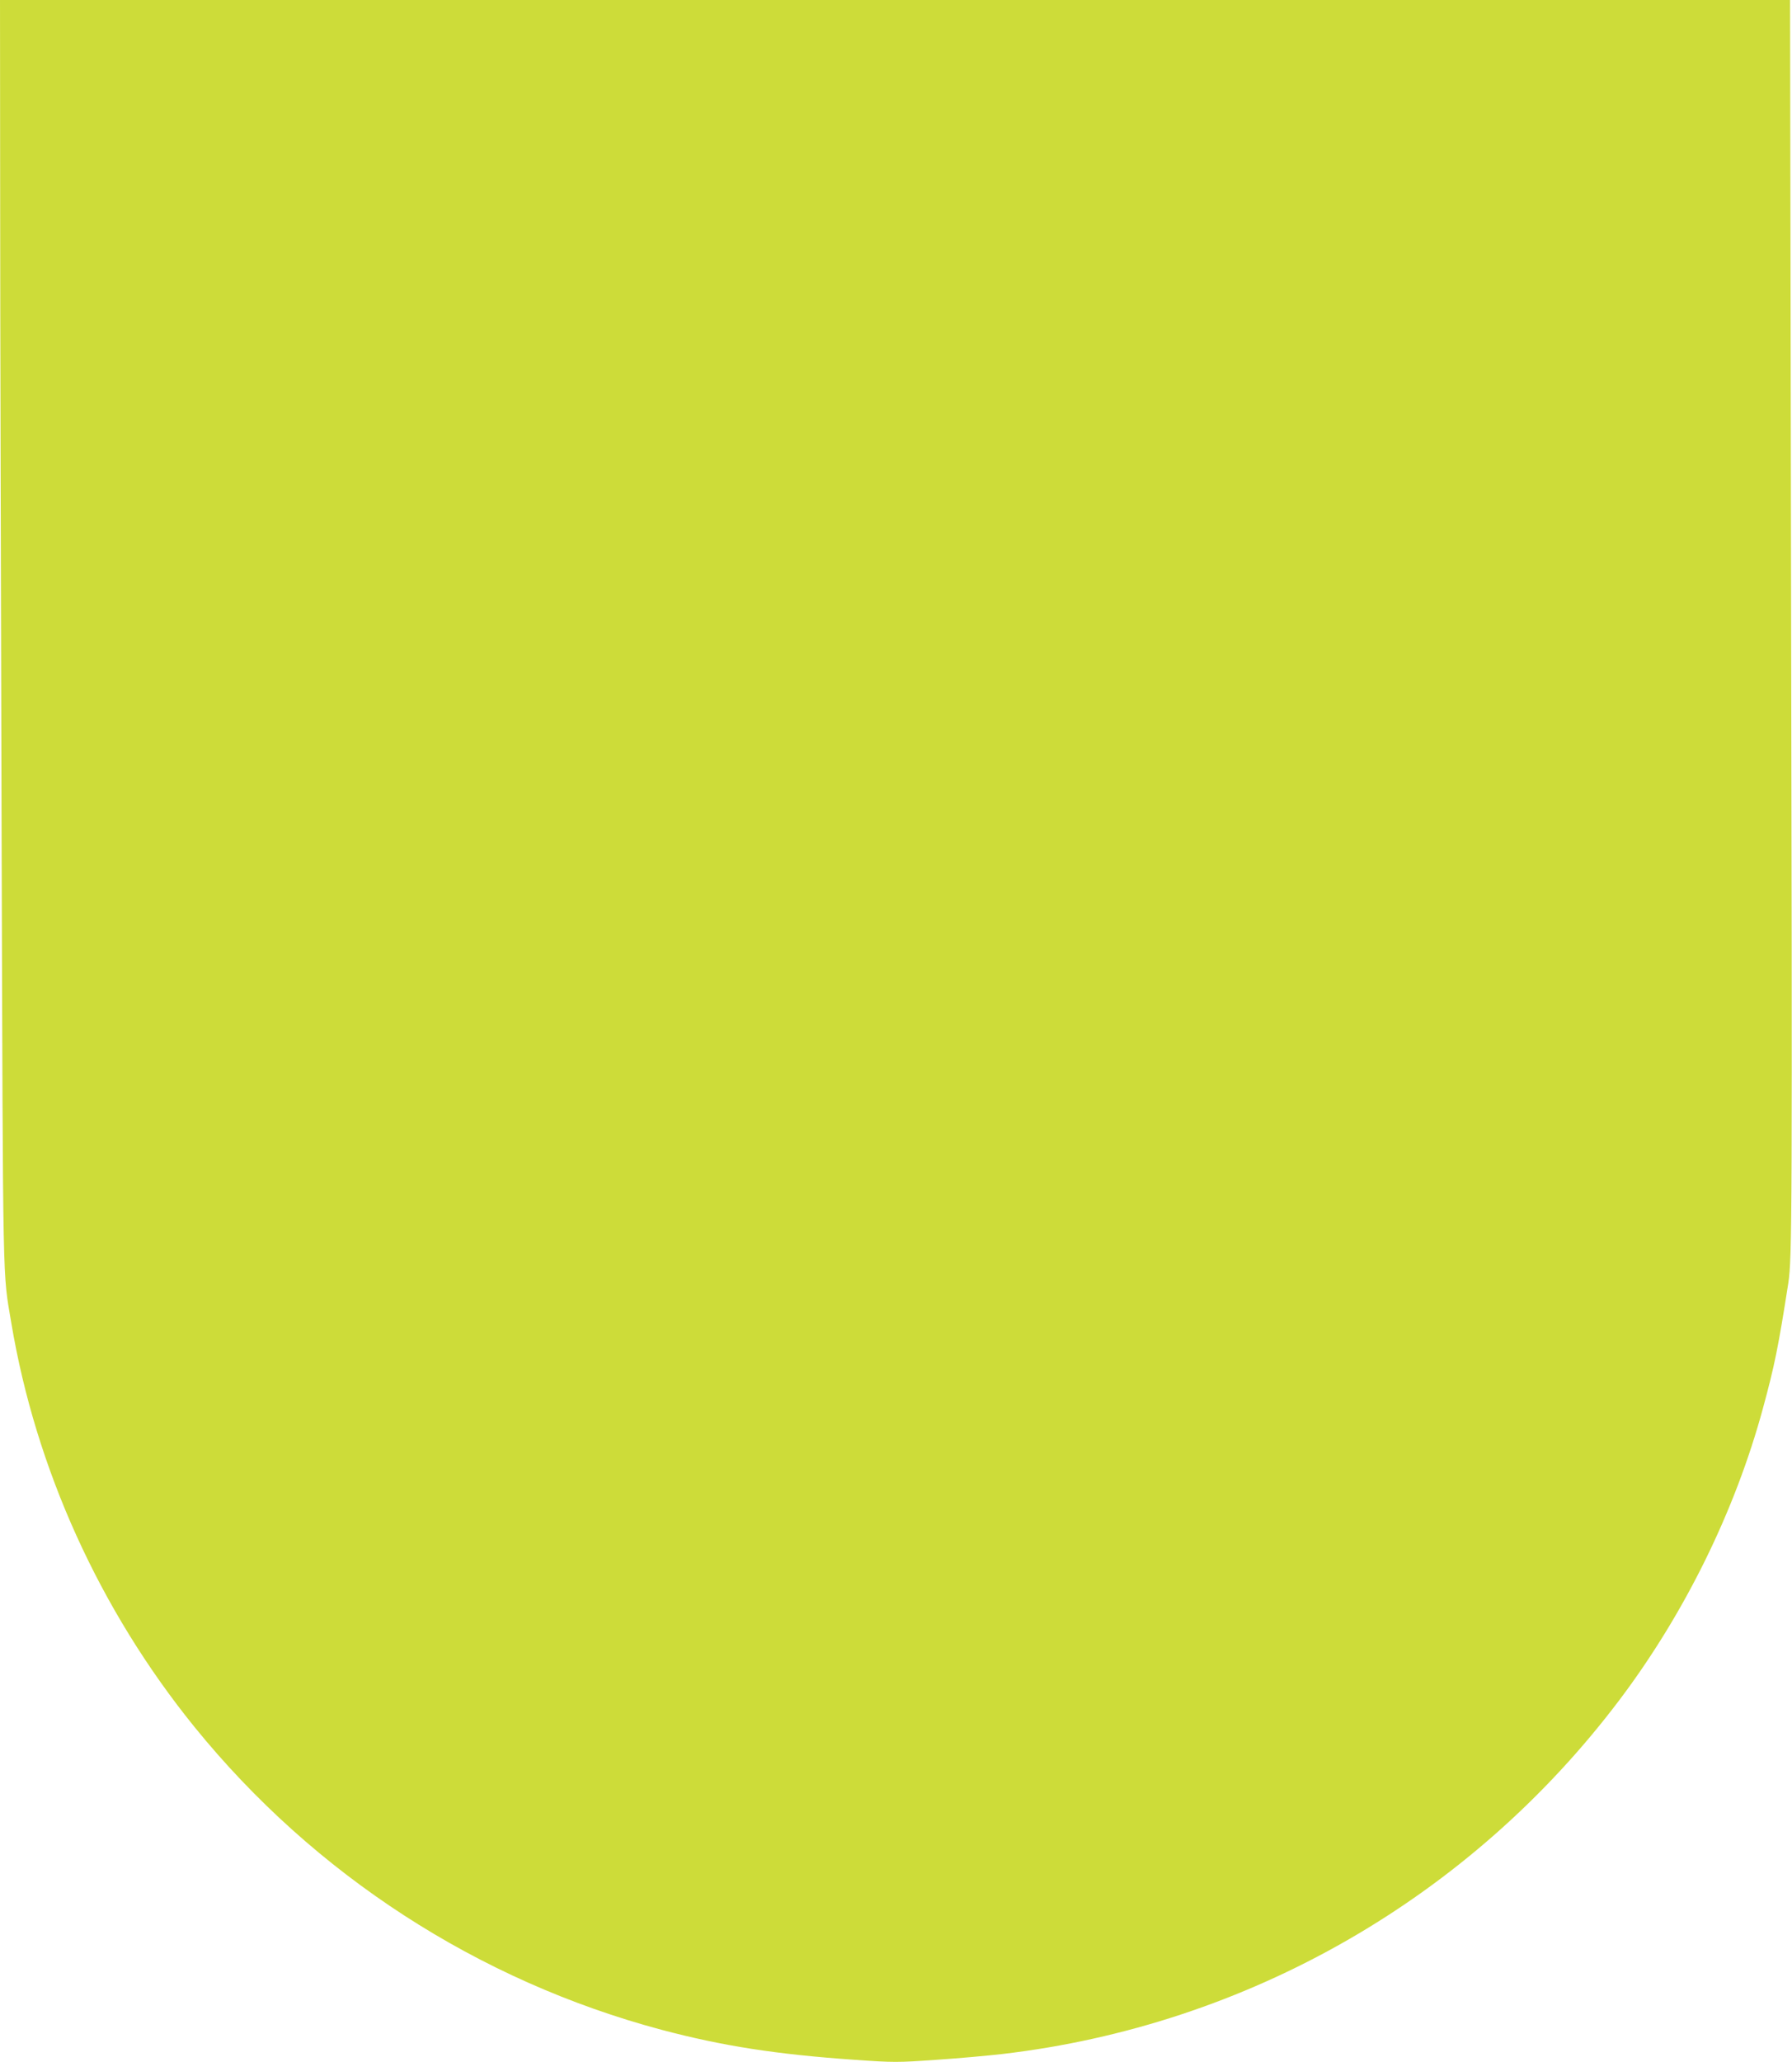
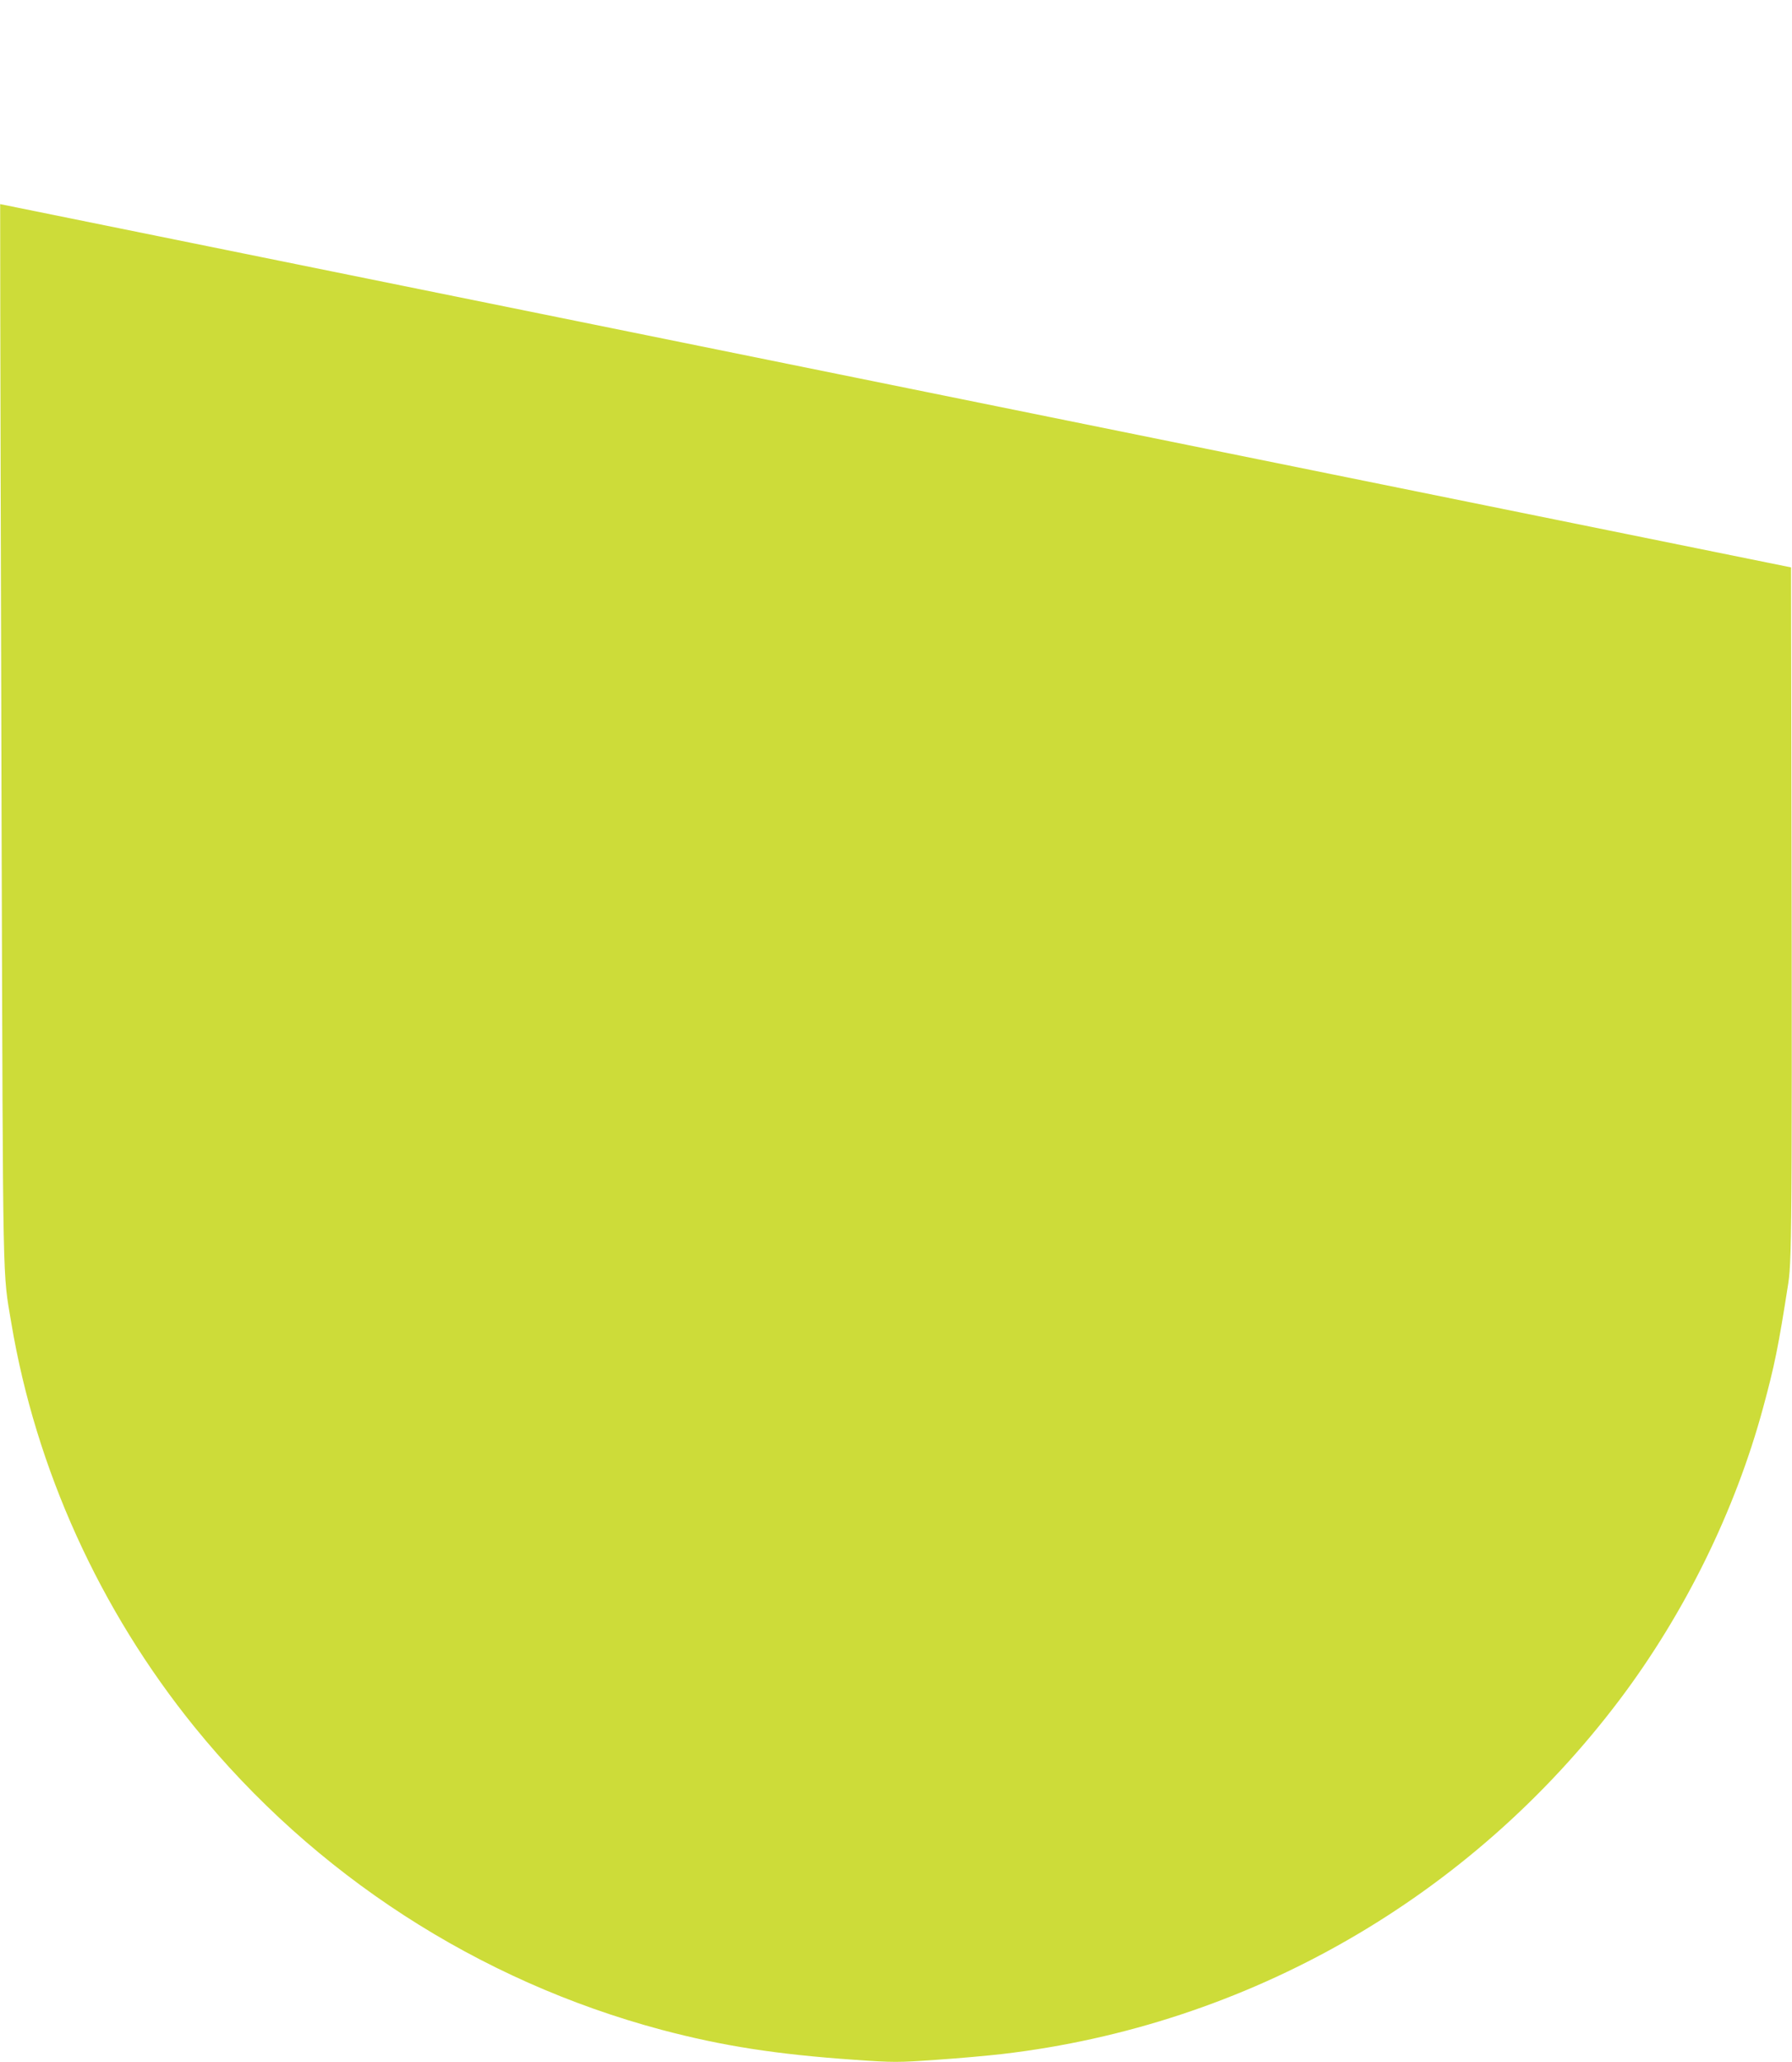
<svg xmlns="http://www.w3.org/2000/svg" version="1.0" width="1113pt" height="1280pt" viewBox="0 0 1113 1280" preserveAspectRatio="xMidYMid meet">
  <g transform="translate(0,1280) scale(0.1,-0.1)" fill="#cddc39" stroke="none">
-     <path d="M1 11533 c0 -698 5 -2467 9 -3933 9 -2869 6 -2687 60 -3011 152 -907 549 -1782 1138 -2509 744 -917 1762 -1576 2902 -1880 378 -100 709 -152 1199 -186 243 -17 266 -17 505 0 138 9 323 26 411 36 1525 178 2908 971 3835 2200 404 536 717 1172 890 1810 71 261 95 377 157 775 24 158 25 416 17 4443 l-6 3522 -5559 0 -5559 0 1 -1267z" />
+     <path d="M1 11533 c0 -698 5 -2467 9 -3933 9 -2869 6 -2687 60 -3011 152 -907 549 -1782 1138 -2509 744 -917 1762 -1576 2902 -1880 378 -100 709 -152 1199 -186 243 -17 266 -17 505 0 138 9 323 26 411 36 1525 178 2908 971 3835 2200 404 536 717 1172 890 1810 71 261 95 377 157 775 24 158 25 416 17 4443 z" />
  </g>
</svg>